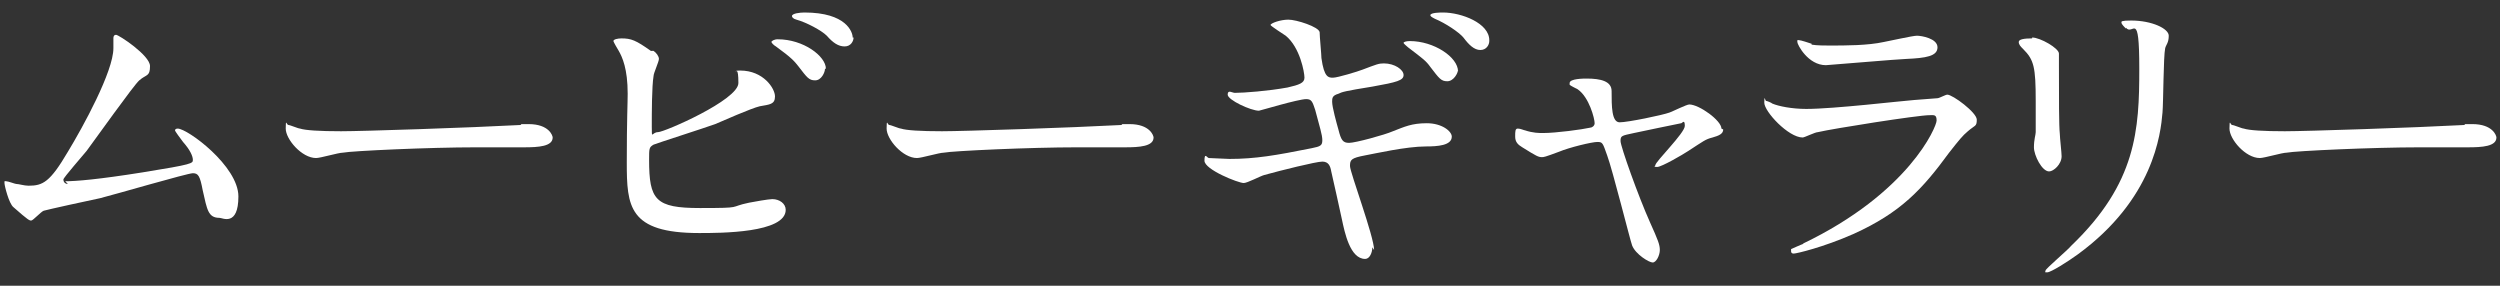
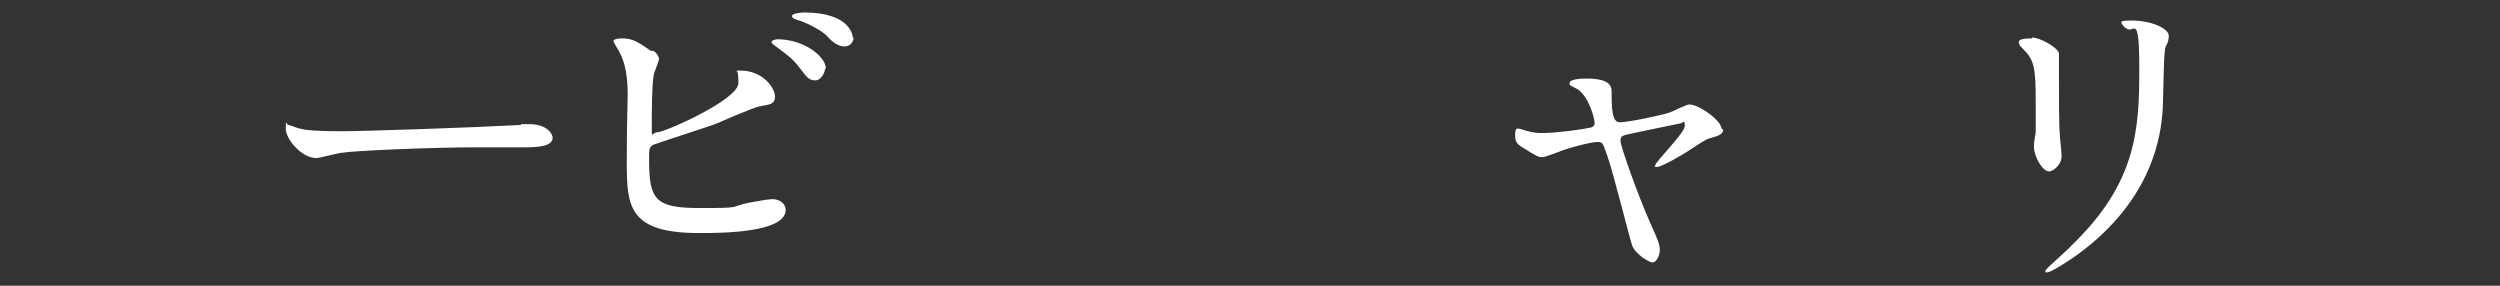
<svg xmlns="http://www.w3.org/2000/svg" id="_レイヤー_1" version="1.1" viewBox="0 0 280 32">
  <rect x="0" y="0" width="280" height="32" fill="#333333" stroke="none" />
  <defs>
    <style>
      .st0 {
        fill: #FFFFFF;
      }
    </style>
  </defs>
-   <path class="st0" d="M7.3,20.3c1.2,0,3.7-.2,8.7-1,5.6-.9,5.6-1,5.6-1.4s-.3-1.1-1.1-2c-.3-.4-.9-1.2-.9-1.3s.1-.2.3-.2c1.1,0,6.8,4.2,6.8,7.6s-1.8,2.4-2.1,2.4c-1.3,0-1.4-.9-1.9-3.1-.3-1.6-.5-1.9-1.1-1.9s-8.8,2.4-10.4,2.8c-1,.2-6,1.3-6.3,1.4-.3.1-1.2,1.1-1.4,1.1s-.3,0-2-1.5c-.5-.4-1-2.4-1-2.7s0-.2.2-.2,1,.3,1.1.3c.3,0,.9.2,1.4.2,1.6,0,2.4-.4,4.4-3.8,1.7-2.8,5.1-9,5.1-11.6s0-1,0-1.1,0-.4.3-.4,3.8,2.3,3.8,3.5-.4.9-1.2,1.6c-.6.5-5,6.7-5.9,7.9-.4.5-2.6,3-2.6,3.2,0,.3.2.5.5.5Z" />
  <path class="st0" d="M58.4,13.9c.2,0,.6,0,.8,0,2.3,0,2.7,1.3,2.7,1.5,0,1-1.6,1.1-3.2,1.1s-4.7,0-5.4,0c-5.2,0-13.9.4-14.9.6-.5,0-2.5.6-3,.6-1.6,0-3.4-2.1-3.4-3.3s.1-.4.3-.4,1.1.4,1.3.4c.6.2,2.2.3,4.6.3s14.5-.4,20.1-.7Z" />
  <path class="st0" d="M73.2,5.7c.3.2.6.6.6.9s-.6,1.6-.6,1.9c-.2,1.2-.2,4.2-.2,5.7s0,.6.7.6,9-3.6,9-5.5-.3-1.2-.3-1.3.3-.1.5-.1c2.6,0,3.9,2,3.9,2.9s-.6.9-1.7,1.1c-.9.2-4.3,1.7-5,2-1.1.4-6.7,2.2-6.9,2.3-.5.3-.5.4-.5,1.7,0,4.5.7,5.4,5.7,5.4s3.1-.1,5.5-.6c.5-.1,2.2-.4,2.6-.4.8,0,1.5.5,1.5,1.2,0,2.6-7.3,2.6-9.7,2.6-7.9,0-8.1-3-8.1-7.9s.1-6.6.1-7.7c0-2.8-.6-4.1-1-4.8-.6-1-.6-1.1-.6-1.1,0-.2.5-.3.9-.3,1.1,0,1.6.2,3.3,1.4ZM92.4,7.7c0,.4-.4,1.3-1.1,1.3s-.9-.3-1.9-1.6c-.4-.5-.7-.9-2.5-2.2-.2-.1-.5-.4-.5-.5s.3-.3.7-.3c2.9,0,5.4,1.9,5.4,3.3ZM95.6,4.2c0,.4-.3,1-1,1s-1.3-.4-2-1.2c-.6-.6-2.3-1.5-3.4-1.8-.4-.1-.5-.3-.5-.4,0-.3.9-.4,1.4-.4,4.7,0,5.4,2.2,5.4,2.8Z" />
-   <path class="st0" d="M125.7,13.9c.2,0,.6,0,.8,0,2.3,0,2.7,1.3,2.7,1.5,0,1-1.6,1.1-3.2,1.1s-4.7,0-5.4,0c-5.2,0-13.9.4-14.9.6-.5,0-2.5.6-3,.6-1.6,0-3.4-2.1-3.4-3.3s.1-.4.3-.4,1.1.4,1.3.4c.6.2,2.2.3,4.6.3s14.5-.4,20.1-.7Z" />
-   <path class="st0" d="M153.7,27.7c0,.6-.3,1.3-.8,1.3-1.7,0-2.3-3-2.6-4.4-.2-.9-1-4.6-1.2-5.4-.1-.6-.3-1.1-1-1.1s-4.7,1-6.5,1.5c-.4.1-1.9.9-2.3.9-.6,0-4.4-1.5-4.4-2.5s.3-.3.5-.3c.3,0,1.9.1,2.3.1,2.9,0,5.2-.4,9.2-1.2,1-.2,1.2-.3,1.2-.9s-.3-1.5-.8-3.4c-.3-.9-.4-1.2-1-1.2-.9,0-5.2,1.3-5.3,1.3-.9,0-3.5-1.2-3.5-1.8s.5-.2.8-.2c1,0,3.7-.2,5.9-.6,1.3-.3,1.9-.5,1.9-1.1s-.5-3.4-2.1-4.7c-.3-.2-1.7-1.1-1.7-1.2,0-.2,1.1-.6,2-.6s3.4.8,3.5,1.4c0,.5.2,2.5.2,2.9.3,2.2.8,2.2,1.3,2.2s2.8-.7,3.3-.9c1.6-.6,1.8-.7,2.4-.7,1.2,0,2.2.7,2.2,1.3s-.7.8-3.5,1.3c-3.1.5-3.4.6-3.8.8-.7.2-.7.5-.7.9,0,.6.5,2.4.7,3.1.3,1.2.5,1.5,1.2,1.5s4-.9,4.9-1.3c1.3-.5,2.1-.9,3.8-.9s2.8.9,2.8,1.5c0,1-1.6,1.1-2.9,1.1-2.2,0-5.7.8-6.8,1-1.6.3-1.7.5-1.7,1.2s2.7,7.9,2.7,9.4ZM163.3,7.8c0,.4-.5,1.3-1.2,1.3s-.9-.3-1.9-1.6c-.5-.7-.8-.9-2.5-2.2-.1-.1-.5-.4-.5-.5s.3-.2.7-.2c2.7,0,5.4,1.8,5.4,3.4ZM166.8,4.6c0,.4-.3,1-1,1s-1.3-.6-1.9-1.4c-.5-.6-2-1.6-3.2-2.1-.4-.2-.5-.3-.5-.4,0-.3,1.2-.3,1.4-.3,2.1,0,5.2,1.2,5.2,3.1Z" />
  <path class="st0" d="M193,14.5c0,.5-.5.7-1.2.9-.8.2-1,.4-2.7,1.5-.6.4-3,1.8-3.5,1.8s-.2-.1-.2-.2c0-.4,3.3-3.6,3.3-4.4s-.3-.3-.4-.3-4.8,1-5.3,1.1c-1.4.3-1.5.3-1.5.9s2,6.2,3.3,9.1c.9,2,1.1,2.5,1.1,3.1s-.4,1.4-.8,1.4-1.9-.9-2.3-1.9c-.2-.5-2.2-8.5-2.8-10.1-.5-1.4-.5-1.5-1.1-1.5s-3.1.6-4.3,1.1c-1.6.6-1.7.6-1.9.6-.4,0-.6-.1-2.2-1.1-.5-.3-.8-.6-.8-1.2s0-.9.3-.9.7.2.8.2c.9.3,1.6.3,2,.3,1.5,0,4.4-.4,5.3-.6.2,0,.5-.2.5-.5,0-.5-.6-2.9-1.9-3.8-.2-.1-.8-.4-.9-.5,0,0,0-.1,0-.2,0-.5,1.6-.5,1.9-.5,1.6,0,2.8.3,2.8,1.4,0,1.7,0,3.5.9,3.5s4.8-.8,5.6-1.1c.3-.1,1.9-.9,2.2-.9,1.1,0,3.6,1.8,3.6,2.7Z" />
-   <path class="st0" d="M201.9,27.3c11.9-5.7,15-13.1,15-13.8s-.3-.6-.8-.6c-1.3,0-10.8,1.5-12.5,1.9-.3,0-1.5.6-1.7.6-1.6,0-4.3-2.9-4.3-3.9s.1-.2.2-.2.6.2.7.3c.7.3,2.2.6,3.8.6,3.1,0,10.7-.9,12.1-1,0,0,2.6-.2,2.6-.2.2,0,.9-.4,1.1-.4.6,0,3.3,2,3.3,2.8s-.2.6-1,1.3c-.6.5-1,1-2.1,2.4-3,4.1-5.4,6.7-10.7,9.1-3.4,1.5-6.4,2.2-6.7,2.2s-.3-.2-.3-.3,0-.2,0-.2c0,0,1.1-.5,1.4-.6ZM202.9,5c.6.1,1.5.1,2,.1,1.8,0,4.3,0,6.1-.4.6-.1,3.2-.7,3.7-.7s2.3.3,2.3,1.3-1.3,1.2-3.5,1.3c-.6,0-8.8.7-9,.7-2,0-3.2-2.3-3.2-2.6s0-.2.2-.2c.2,0,1.1.3,1.4.4Z" />
  <path class="st0" d="M227.6,4.2c.9,0,3,1.2,3,1.8s0,1,0,1.1c0,4,0,7,.1,7.9,0,.4.2,2.1.2,2.5,0,.9-.9,1.7-1.4,1.7-.8,0-1.7-1.8-1.7-2.7s.2-1.4.2-1.7c0-1.5,0-2.9,0-3.5,0-3.8-.2-4.6-1.4-5.8-.3-.3-.5-.5-.5-.8s.6-.4,1.5-.4ZM238.1,3.2c-.5-.5-.5-.6-.5-.7,0-.1,0-.2,1.1-.2,2.3,0,4.2.9,4.2,1.7s-.3,1-.4,1.4c-.2.9-.2,6.1-.3,7.2-.2,2.4-1,9.7-9.5,15.9-1.1.8-3,2-3.4,2s-.2,0-.2-.2,2.5-2.3,2.9-2.8c7.3-7,7.6-13,7.6-19.8s-.7-3.6-1.5-4.6Z" />
-   <path class="st0" d="M276.1,13.9c.2,0,.6,0,.8,0,2.3,0,2.7,1.3,2.7,1.5,0,1-1.6,1.1-3.2,1.1s-4.7,0-5.4,0c-5.2,0-13.9.4-14.9.6-.5,0-2.5.6-3,.6-1.6,0-3.4-2.1-3.4-3.3s.1-.4.3-.4,1.1.4,1.3.4c.6.2,2.2.3,4.6.3s14.5-.4,20.1-.7Z" />
</svg>